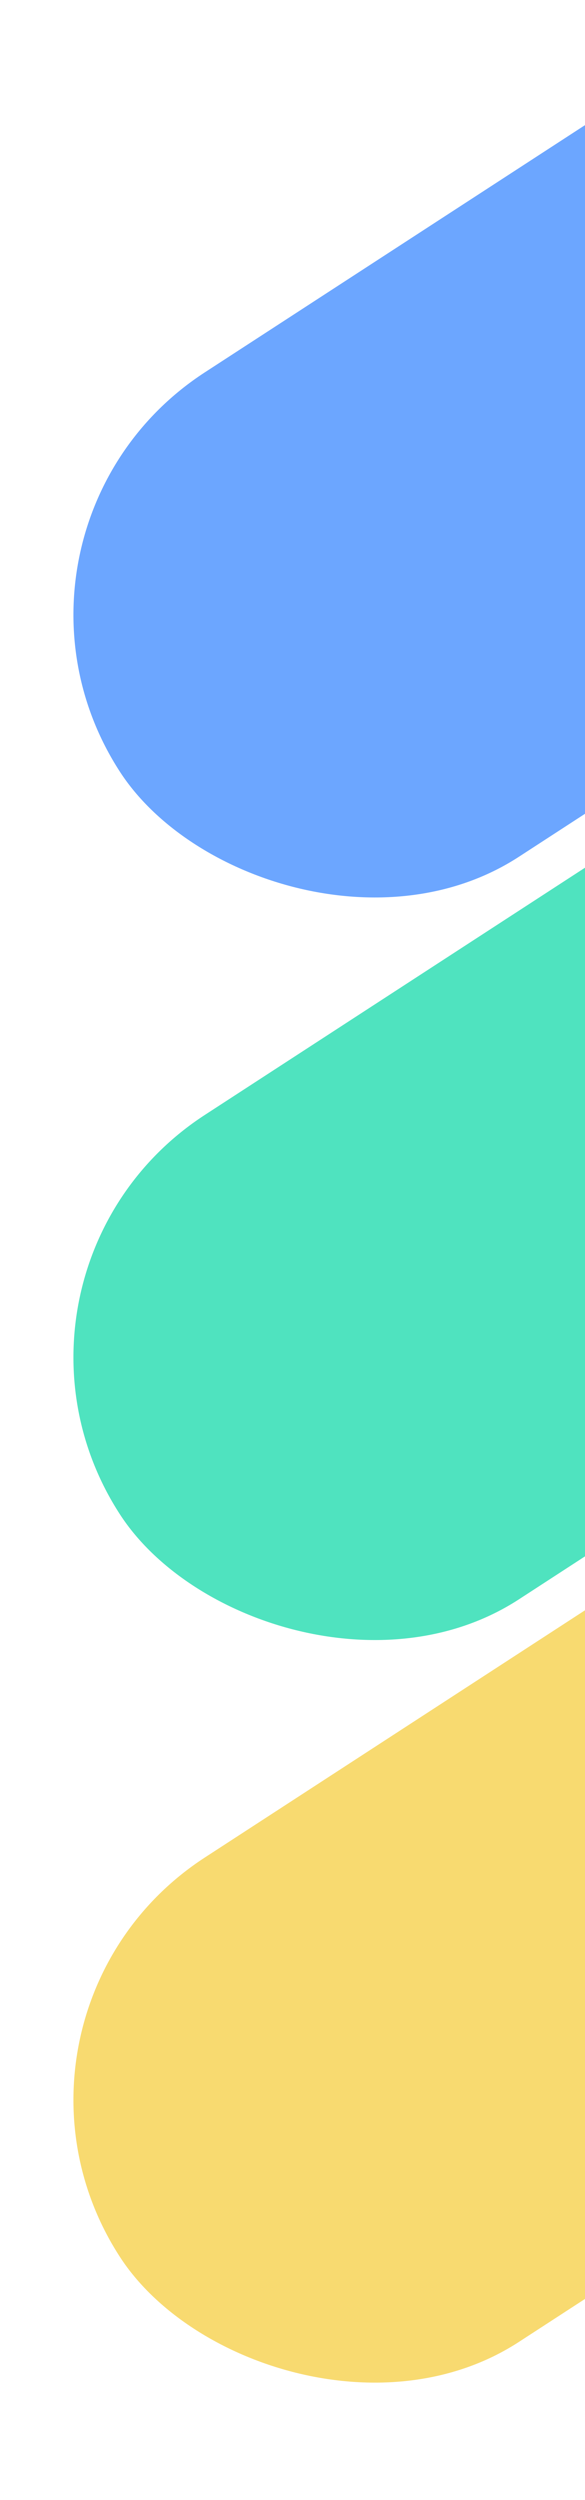
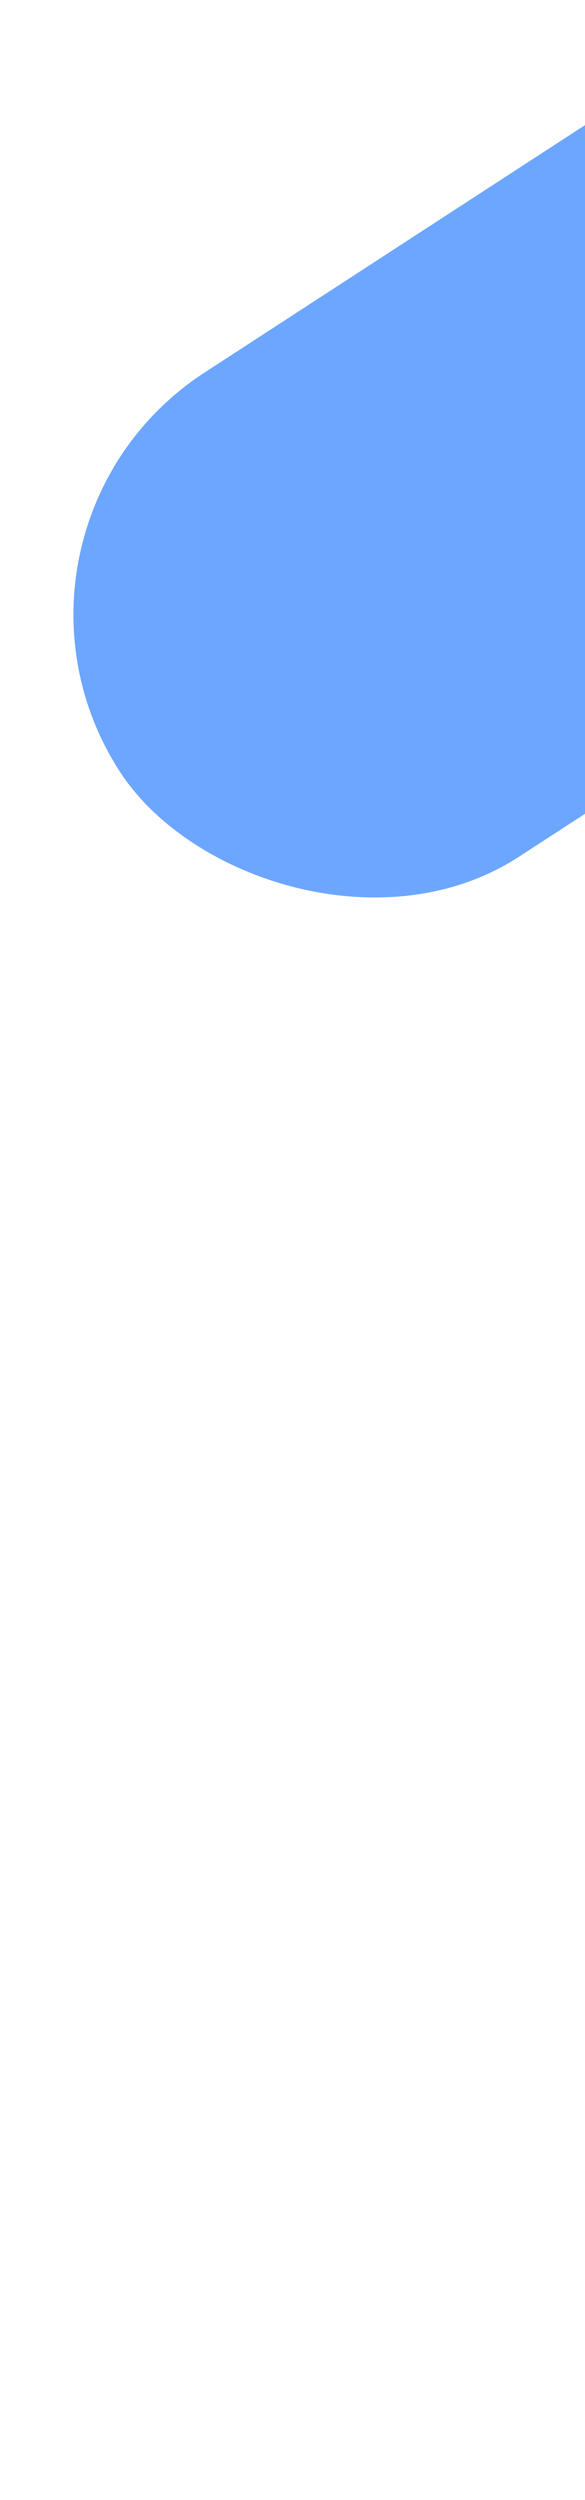
<svg xmlns="http://www.w3.org/2000/svg" width="142" height="606" viewBox="0 0 142 606" fill="none">
  <rect x="0" y="0" width="142" height="606" fill="#333333" stroke="none" />
  <g clip-path="url(#clip0)">
    <rect width="1440" height="7135" transform="translate(-1298 -3244)" fill="white" />
-     <rect x="-9" y="308.392" width="300" height="140" rx="70" transform="rotate(-33 -9 308.392)" fill="#4FE3BF" />
-     <rect x="-9" y="488.392" width="300" height="140" rx="70" transform="rotate(-33 -9 488.392)" fill="#F8DA70" />
    <rect x="-9" y="128.392" width="300" height="140" rx="70" transform="rotate(-33 -9 128.392)" fill="#6CA6FF" />
  </g>
  <defs>
    <clipPath id="clip0">
      <rect width="1440" height="7135" fill="white" transform="translate(-1298 -3244)" />
    </clipPath>
  </defs>
</svg>